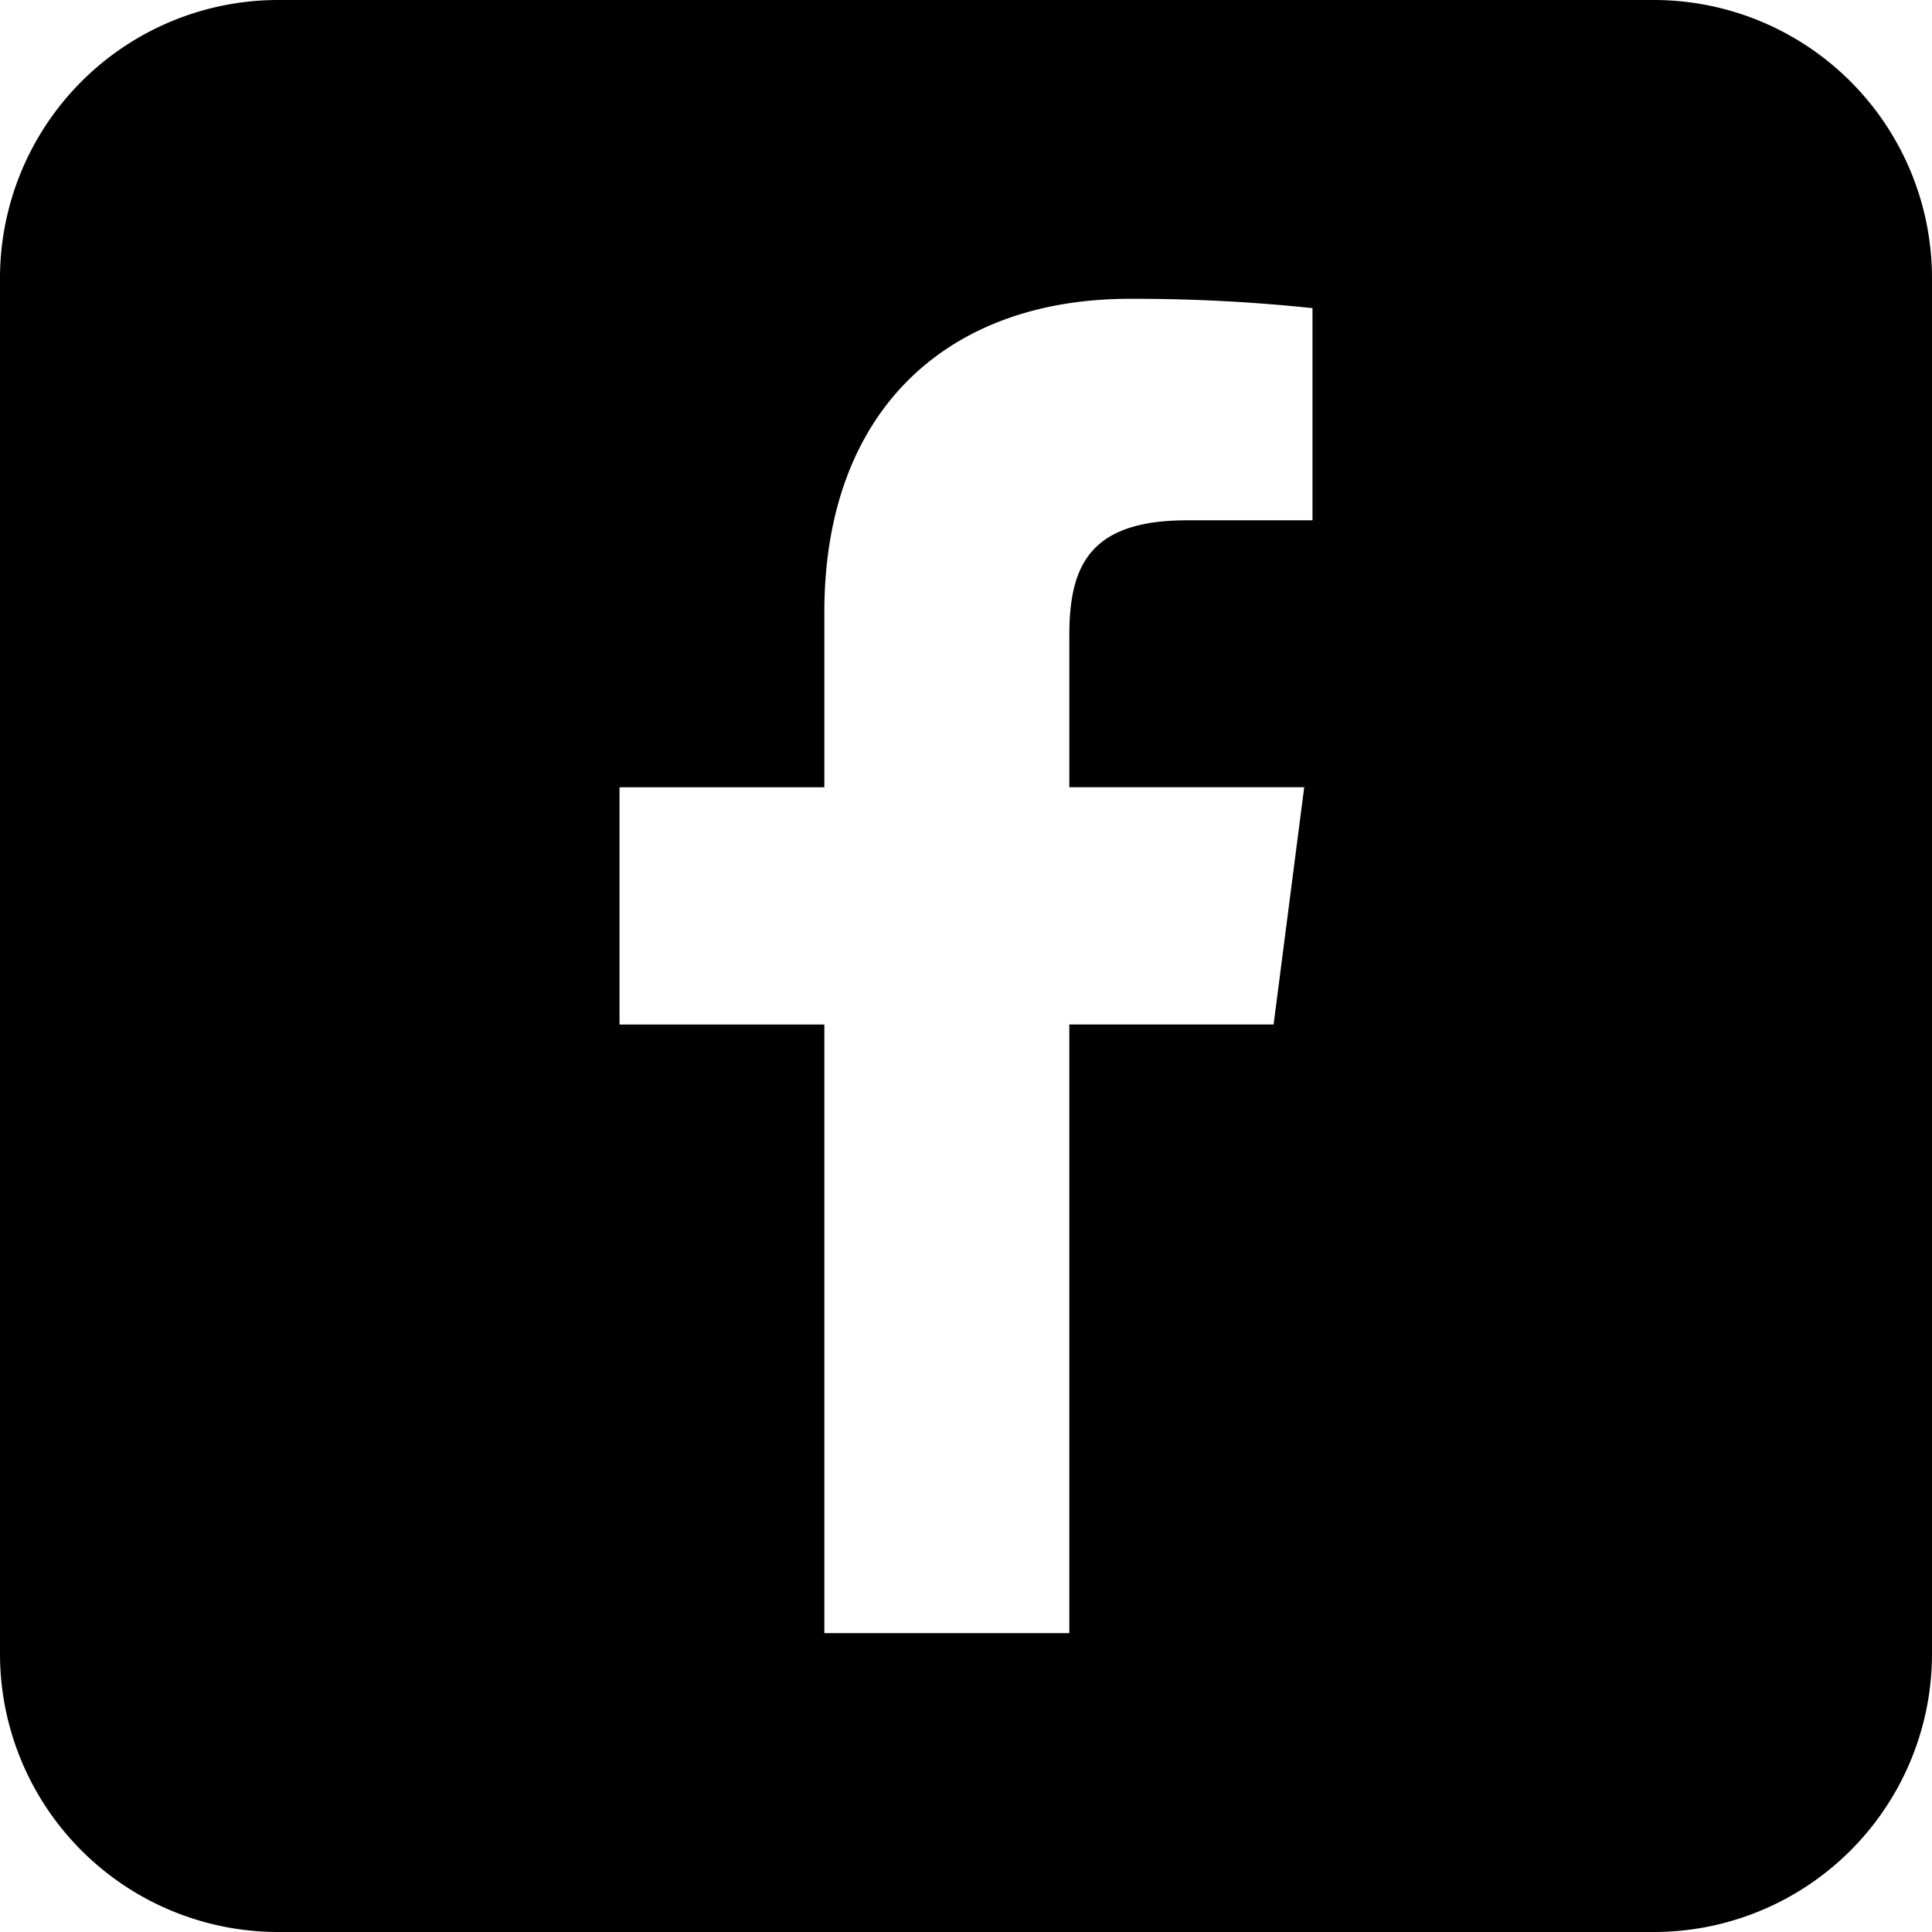
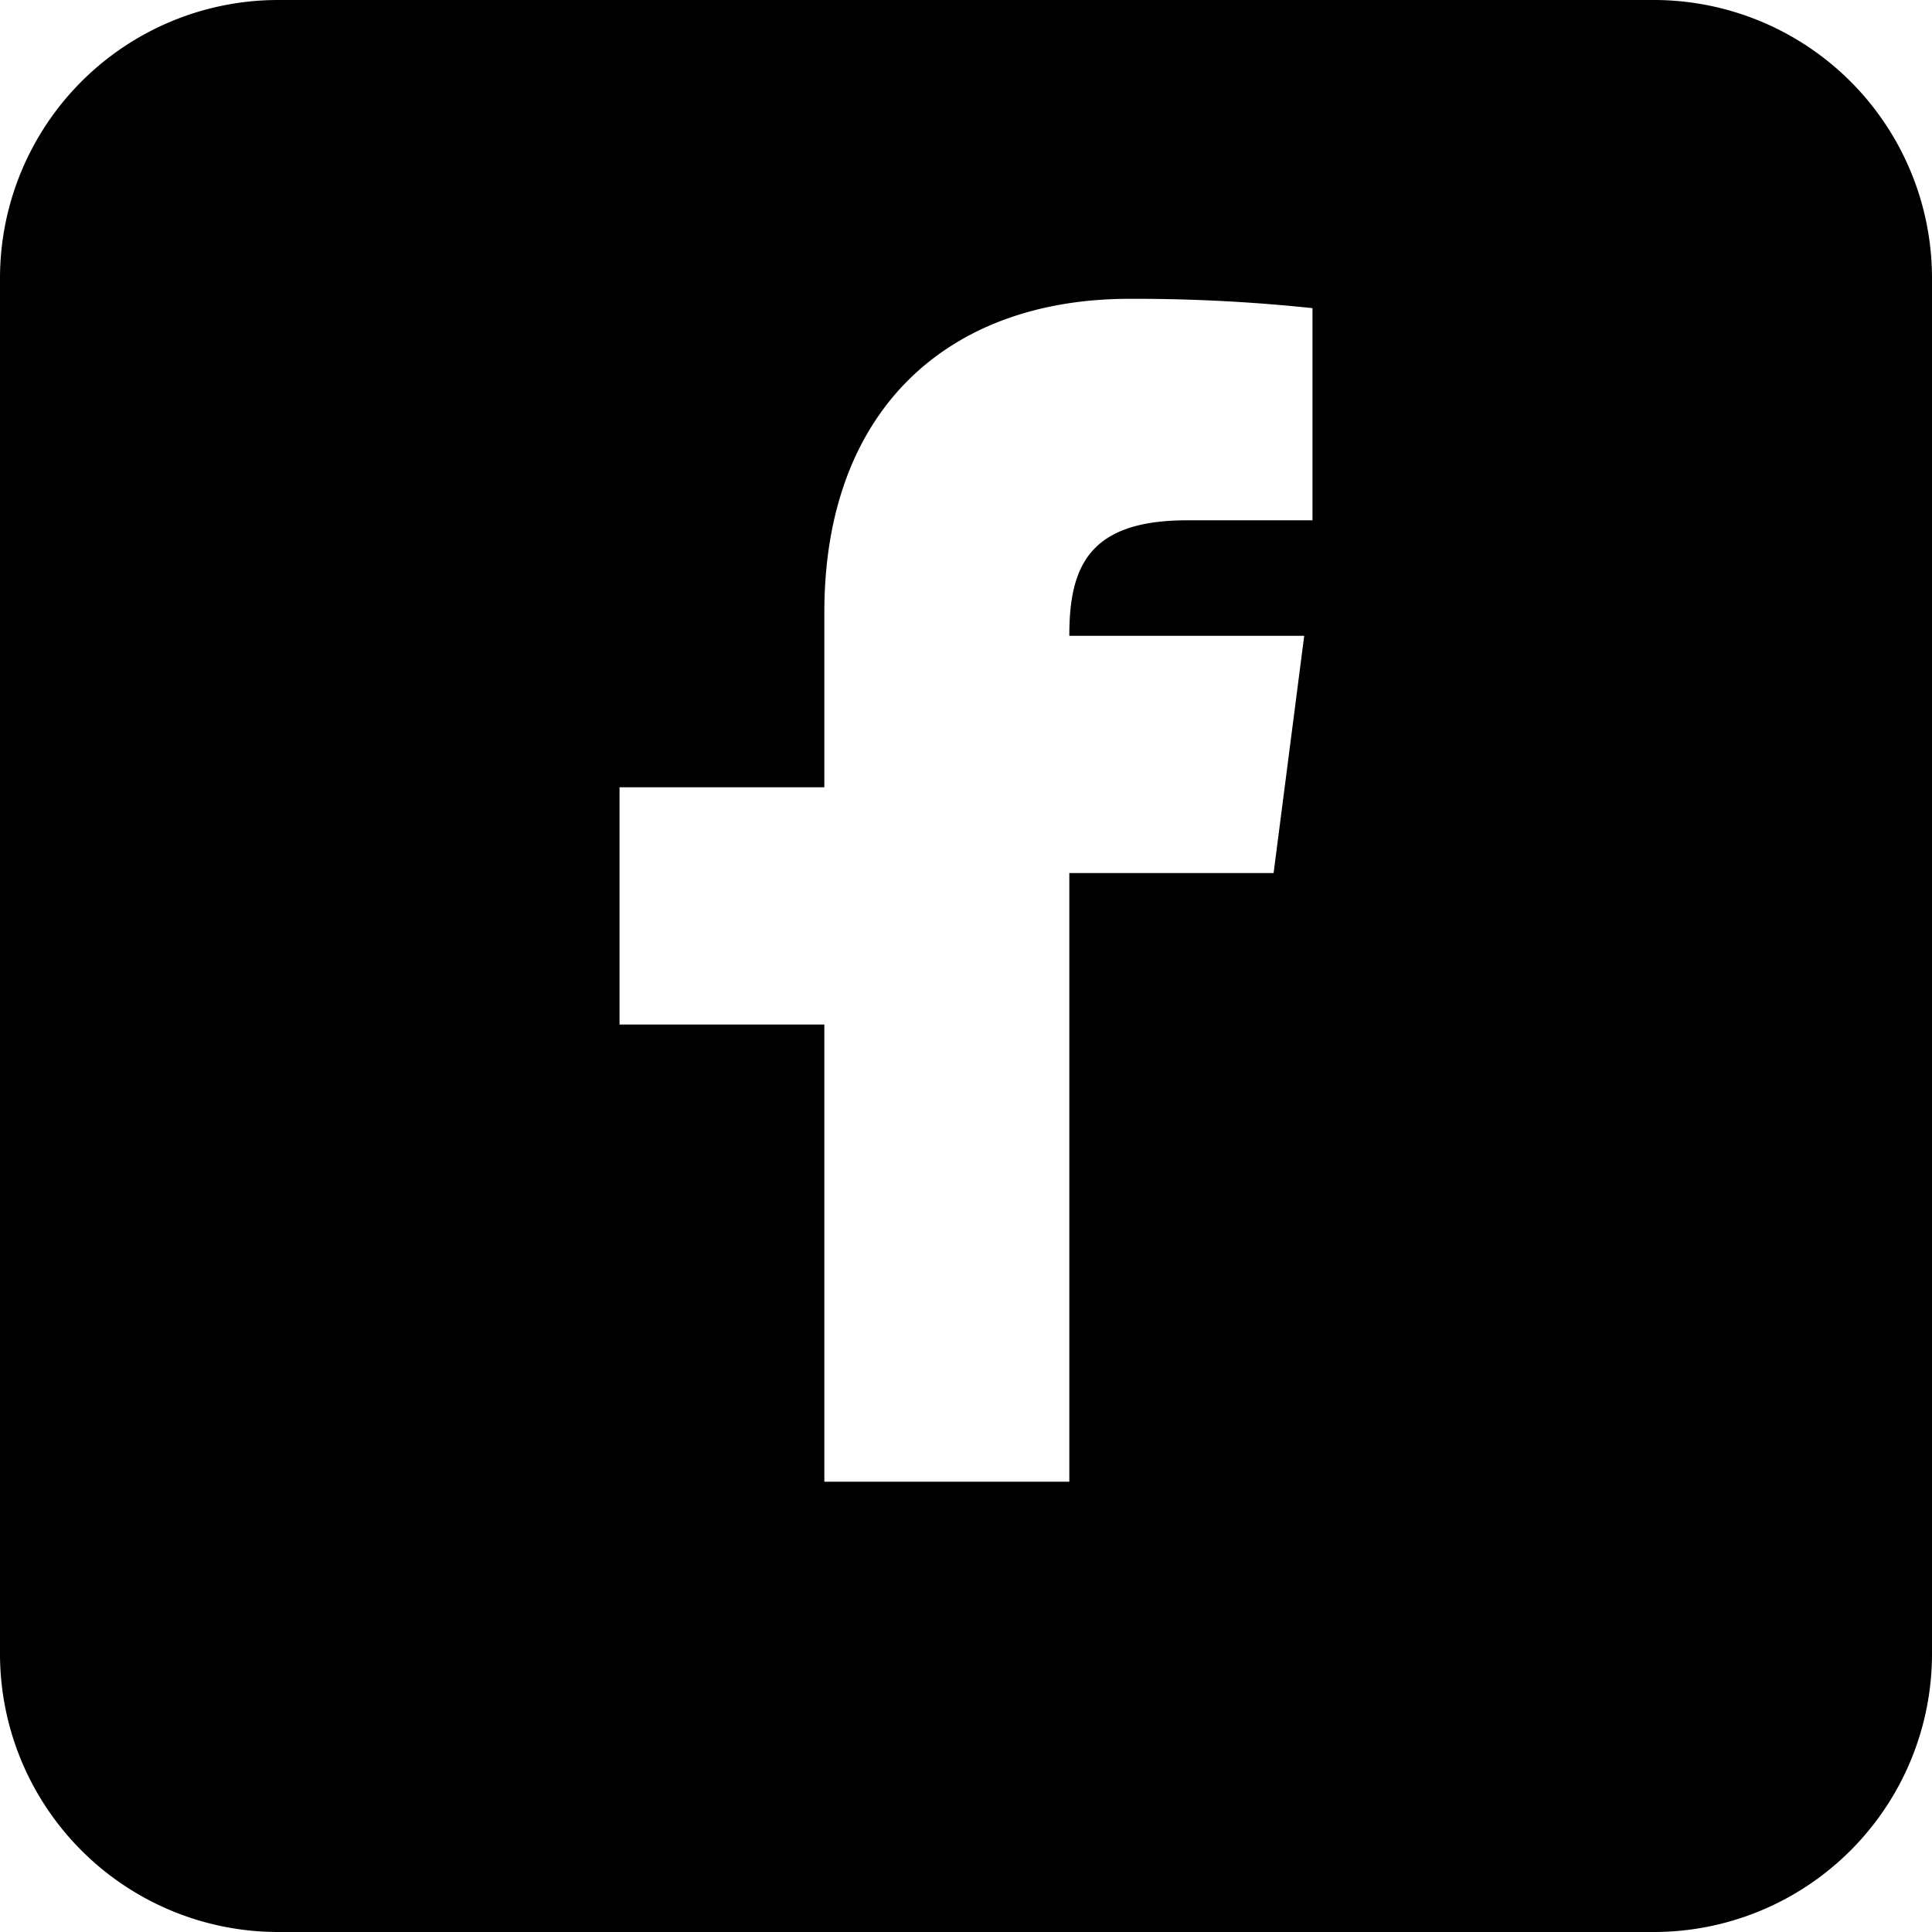
<svg xmlns="http://www.w3.org/2000/svg" viewBox="0 0 512 512">
  <title>アセット 1</title>
  <g id="レイヤー_2" data-name="レイヤー 2">
    <g id="_2" data-name="2">
-       <path d="M438.27,0H73.73A73.73,73.73,0,0,0,0,73.73V438.27A73.73,73.73,0,0,0,73.73,512H438.27A73.73,73.73,0,0,0,512,438.27V73.73A73.73,73.73,0,0,0,438.27,0ZM347.82,137.89H314.53c-26.1,0-31.15,12.41-31.15,30.61v40.13h62.25l-8.11,62.87H283.38v161.3H218.46V271.51H164.18V208.64h54.28V162.28c0-53.8,32.86-83.09,80.85-83.09a447.5,447.5,0,0,1,48.51,2.47v56.23Z" />
+       <path d="M438.27,0H73.73A73.73,73.73,0,0,0,0,73.73V438.27A73.73,73.73,0,0,0,73.73,512H438.27A73.73,73.73,0,0,0,512,438.27V73.73A73.73,73.73,0,0,0,438.27,0ZM347.82,137.89H314.53c-26.1,0-31.15,12.41-31.15,30.61h62.25l-8.11,62.87H283.38v161.3H218.46V271.51H164.18V208.64h54.28V162.28c0-53.8,32.86-83.09,80.85-83.09a447.5,447.5,0,0,1,48.51,2.47v56.23Z" />
    </g>
  </g>
</svg>